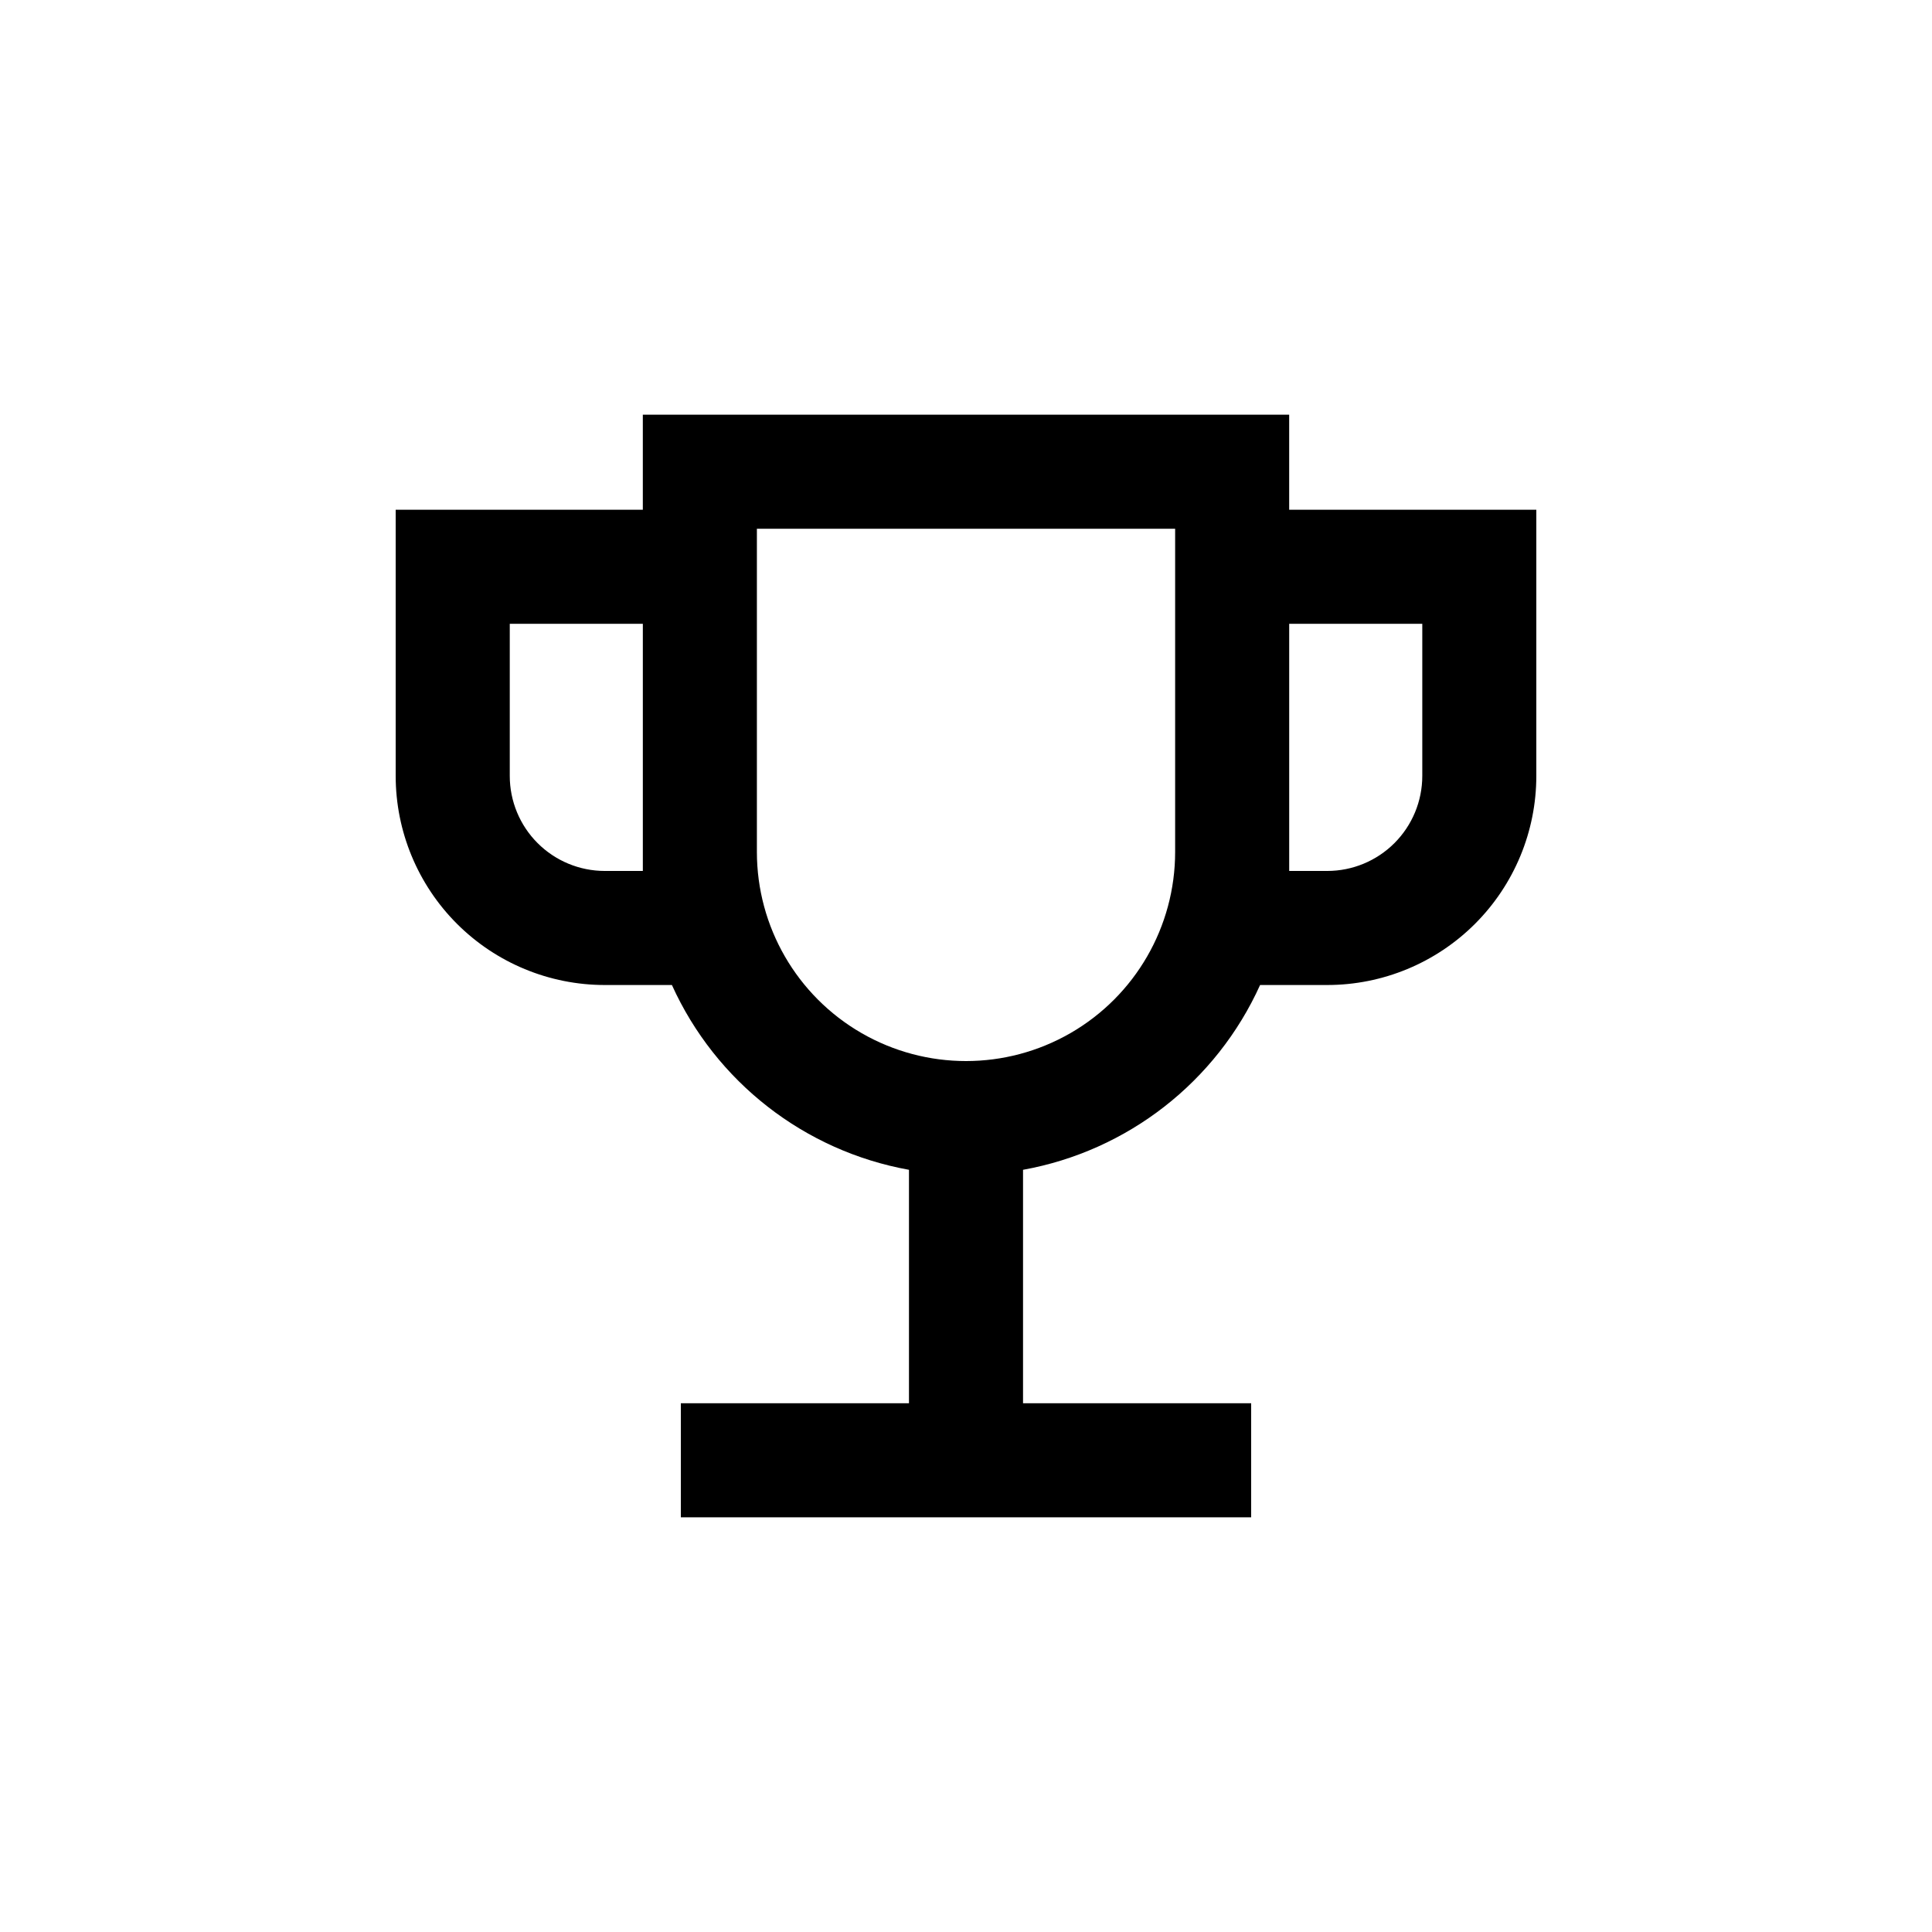
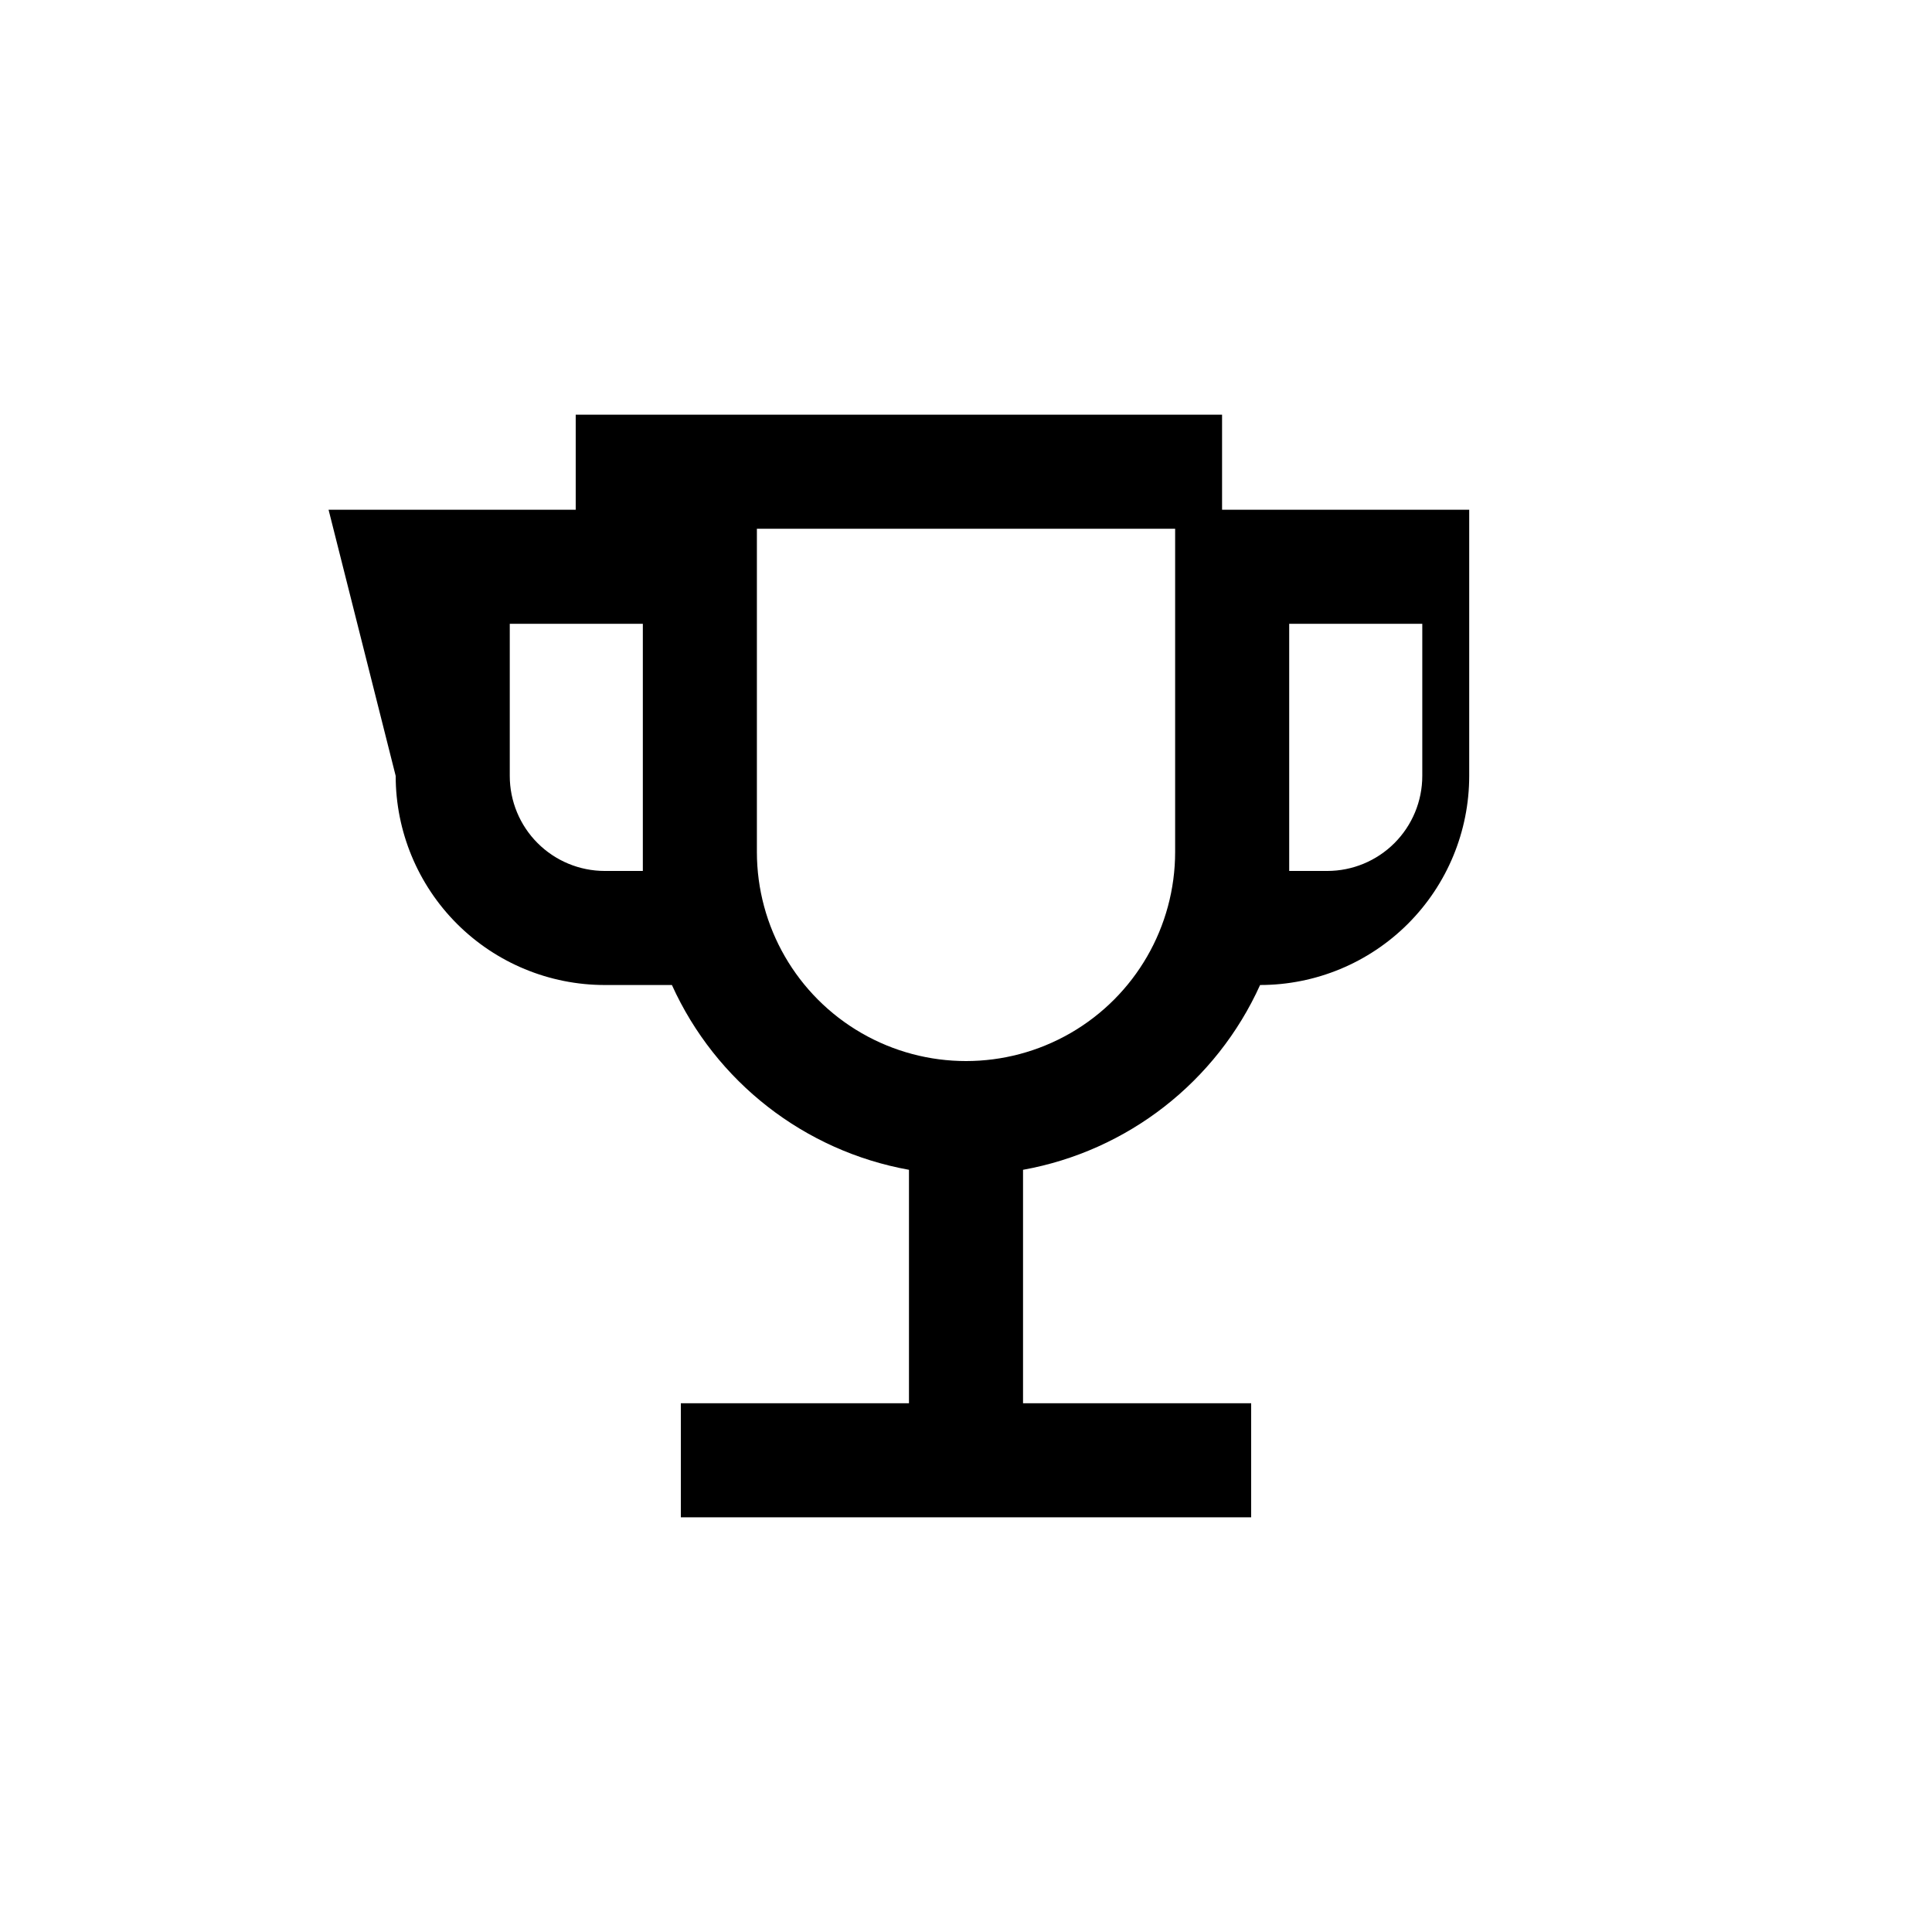
<svg xmlns="http://www.w3.org/2000/svg" fill="#000000" width="800px" height="800px" version="1.1" viewBox="144 144 512 512">
-   <path d="m248.86 349.62c0 14.699 5.84 28.793 16.23 39.188 10.395 10.395 24.492 16.23 39.188 16.23h17.785c11.617 25.664 35.105 43.973 62.824 48.973v61.867h-60.457v30.23l151.14-0.004v-30.227h-60.457v-61.867c27.719-5 51.211-23.309 62.824-48.973h17.785c14.699 0 28.793-5.836 39.188-16.23 10.391-10.395 16.23-24.488 16.23-39.188v-70.531h-65.496v-25.191h-171.29v25.191h-65.496zm272.06-40.305v40.305c0 6.68-2.656 13.09-7.379 17.812-4.723 4.723-11.133 7.379-17.812 7.379h-10.078v-65.496zm-65.496 60.457c0 19.801-10.562 38.094-27.711 47.996-17.145 9.898-38.27 9.898-55.418 0-17.148-9.902-27.711-28.195-27.711-47.996v-85.648h110.84zm-176.33-60.457h35.266v65.496h-10.078c-6.68 0-13.086-2.656-17.812-7.379-4.723-4.723-7.375-11.133-7.375-17.812z" />
+   <path d="m248.86 349.62c0 14.699 5.84 28.793 16.23 39.188 10.395 10.395 24.492 16.23 39.188 16.23h17.785c11.617 25.664 35.105 43.973 62.824 48.973v61.867h-60.457v30.23l151.14-0.004v-30.227h-60.457v-61.867c27.719-5 51.211-23.309 62.824-48.973c14.699 0 28.793-5.836 39.188-16.23 10.391-10.395 16.23-24.488 16.23-39.188v-70.531h-65.496v-25.191h-171.29v25.191h-65.496zm272.06-40.305v40.305c0 6.68-2.656 13.09-7.379 17.812-4.723 4.723-11.133 7.379-17.812 7.379h-10.078v-65.496zm-65.496 60.457c0 19.801-10.562 38.094-27.711 47.996-17.145 9.898-38.27 9.898-55.418 0-17.148-9.902-27.711-28.195-27.711-47.996v-85.648h110.84zm-176.33-60.457h35.266v65.496h-10.078c-6.68 0-13.086-2.656-17.812-7.379-4.723-4.723-7.375-11.133-7.375-17.812z" />
</svg>